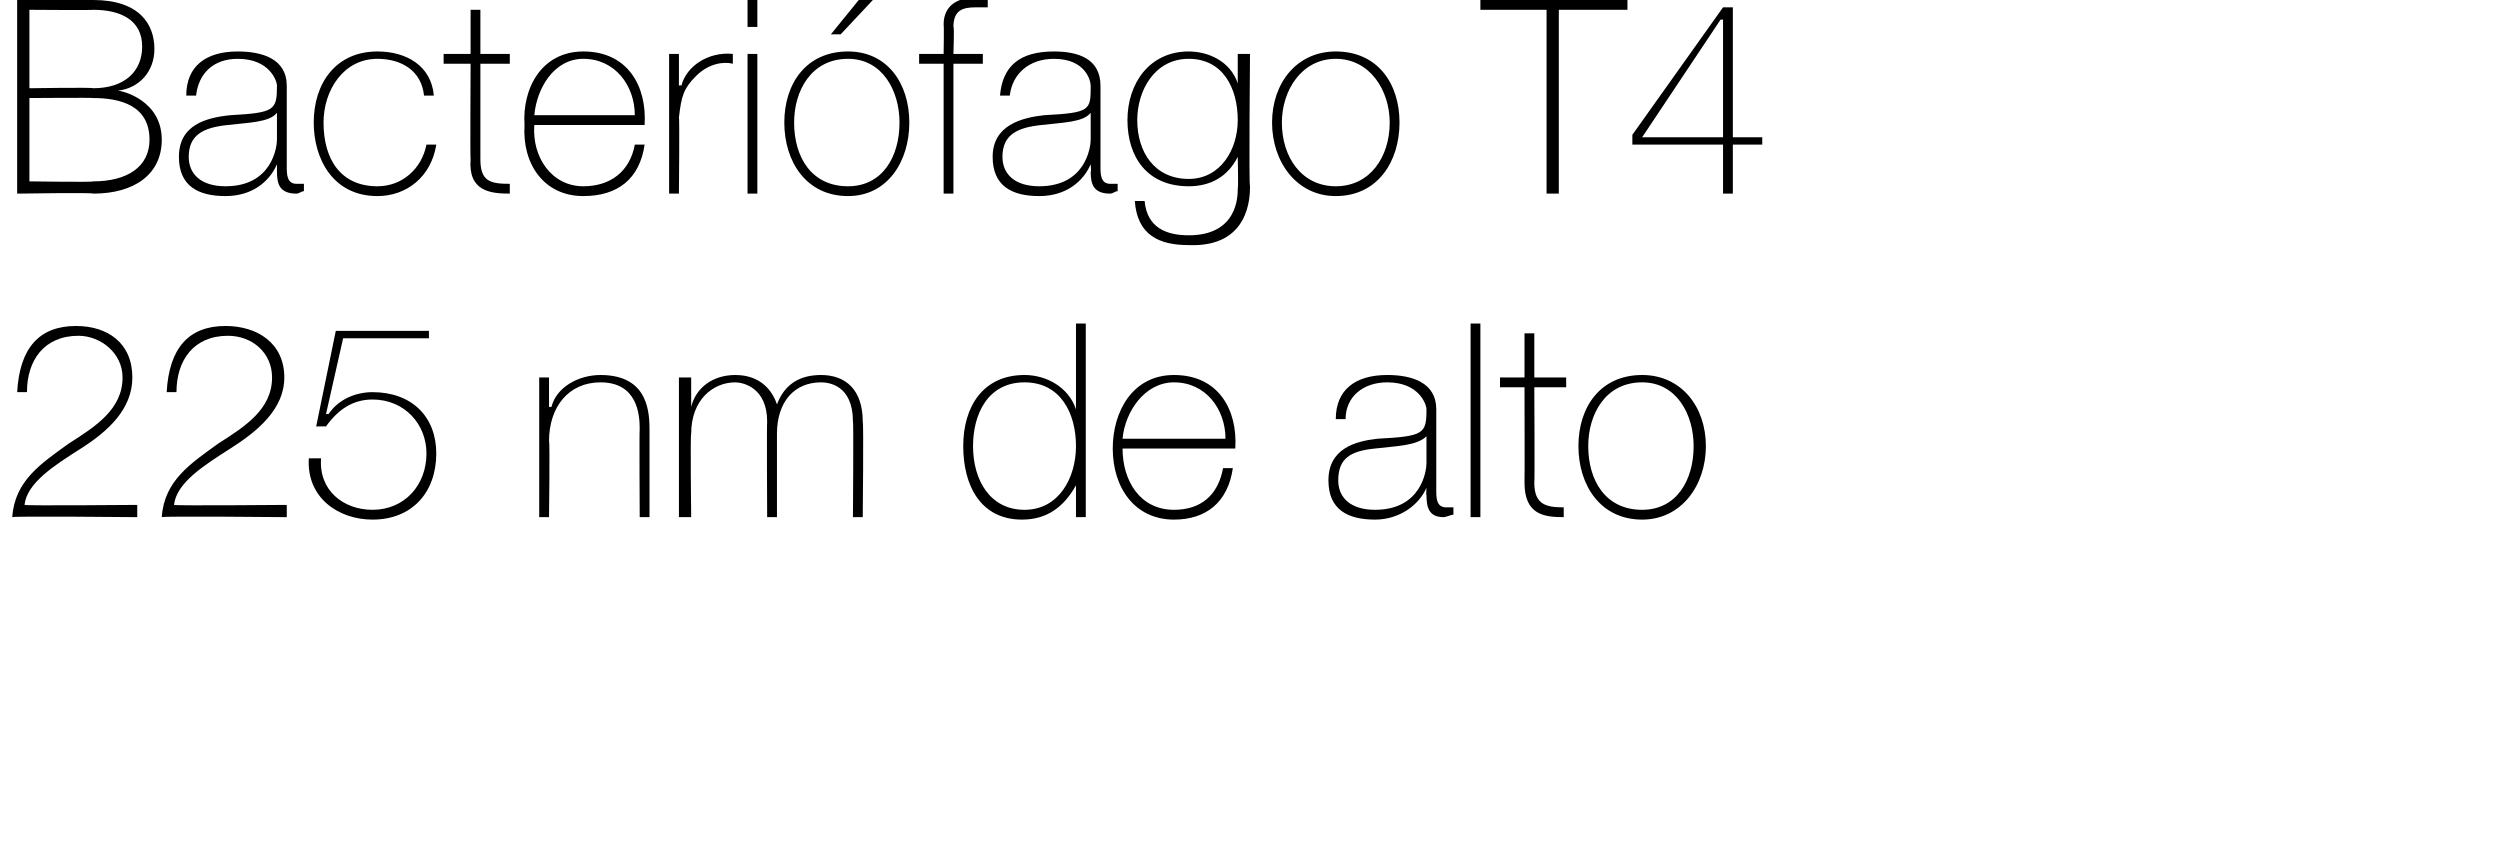
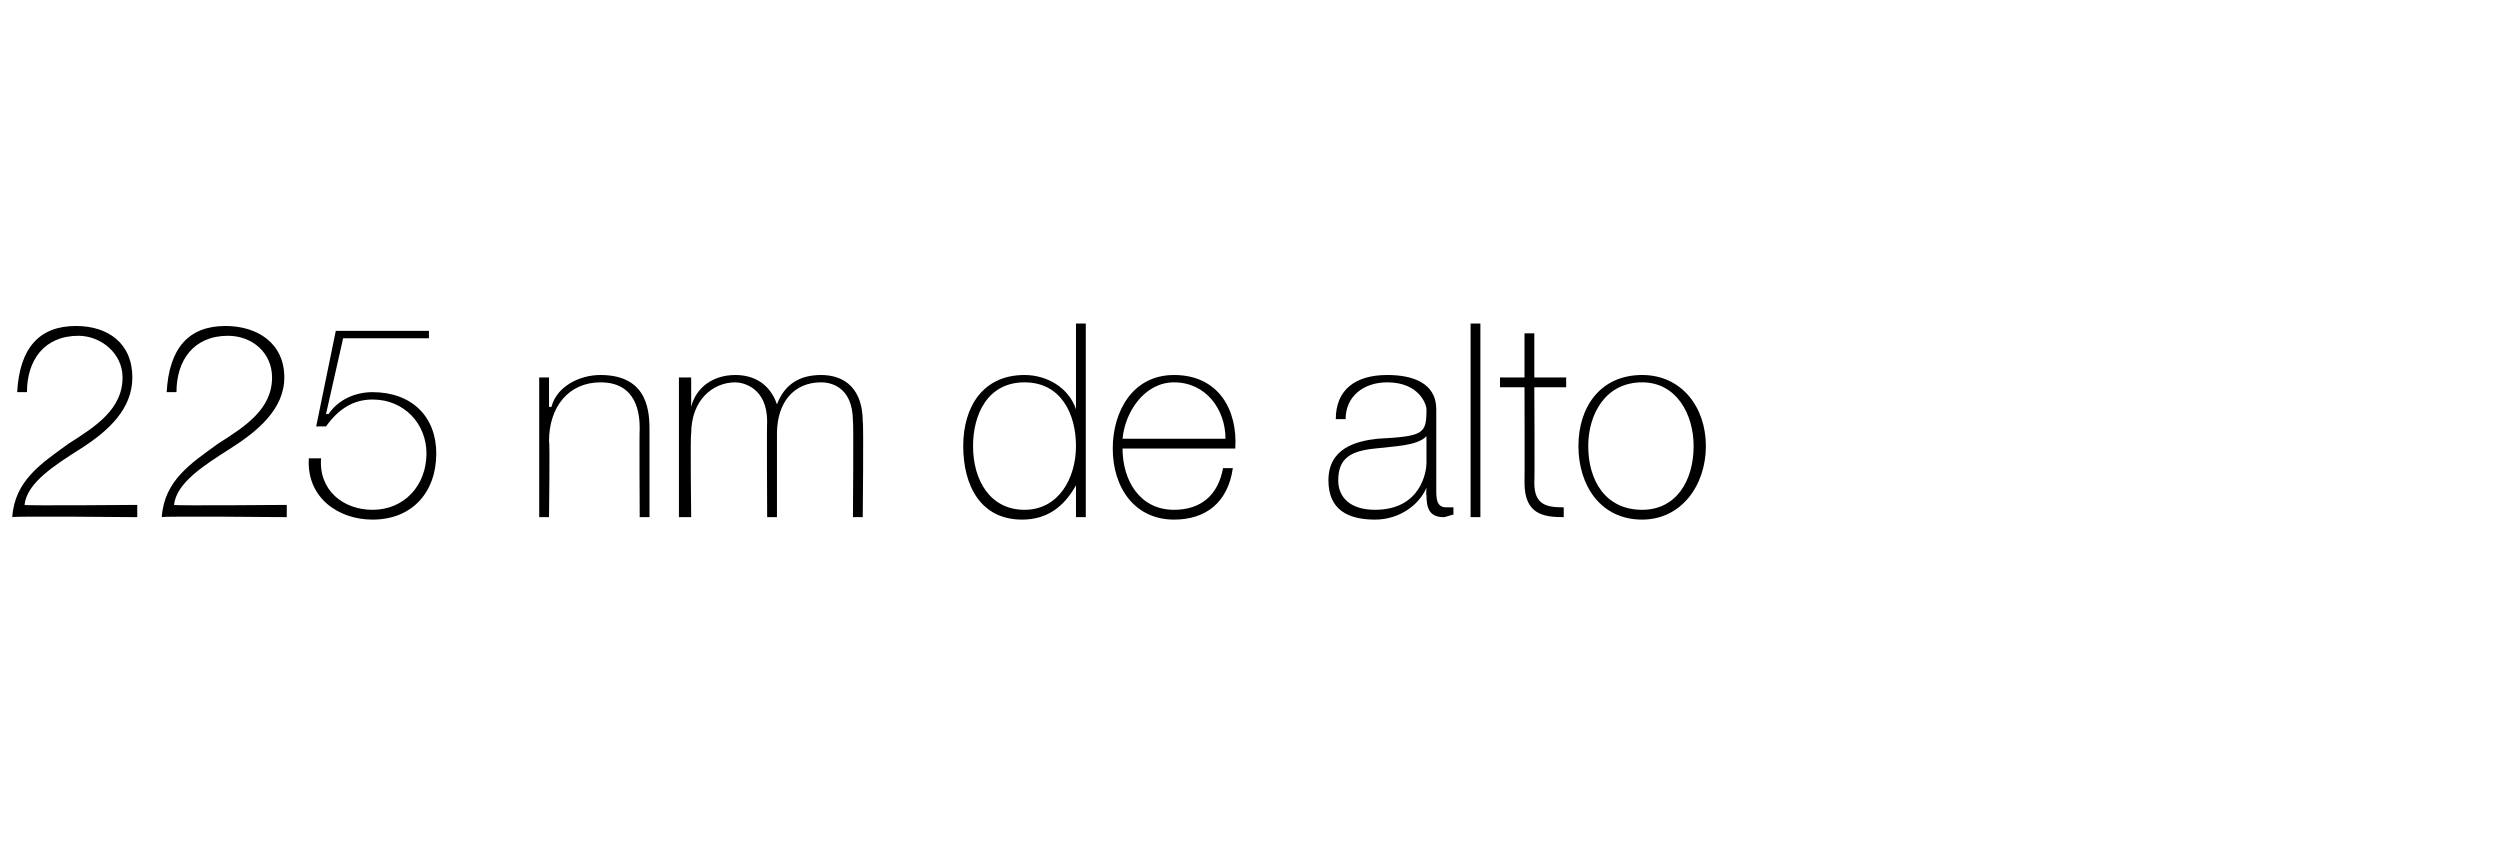
<svg xmlns="http://www.w3.org/2000/svg" version="1.1" width="102px" height="35.1px" viewBox="0 0 102 35.1">
  <desc>Bacteri fago T4 225 nm de alto</desc>
  <defs />
  <g id="Polygon71464">
    <path d="M 5.6 20.6 L 5.6 21.1 C 5.6 21.1 0.51 21.05 0.5 21.1 C 0.6 19.6 1.7 18.9 2.8 18.1 C 3.9 17.4 5 16.7 5 15.4 C 5 14.4 4.1 13.7 3.2 13.7 C 1.8 13.7 1.1 14.7 1.1 16 C 1.1 16 0.7 16 0.7 16 C 0.8 14.2 1.6 13.3 3.1 13.3 C 4.4 13.3 5.4 14 5.4 15.4 C 5.4 16.7 4.4 17.6 3.3 18.3 C 2.2 19 1.1 19.7 1 20.6 C 1.03 20.64 5.6 20.6 5.6 20.6 Z M 11.7 20.6 L 11.7 21.1 C 11.7 21.1 6.62 21.05 6.6 21.1 C 6.7 19.6 7.8 18.9 8.9 18.1 C 10 17.4 11.1 16.7 11.1 15.4 C 11.1 14.4 10.3 13.7 9.3 13.7 C 7.9 13.7 7.2 14.7 7.2 16 C 7.2 16 6.8 16 6.8 16 C 6.9 14.2 7.7 13.3 9.2 13.3 C 10.5 13.3 11.6 14 11.6 15.4 C 11.6 16.7 10.5 17.6 9.4 18.3 C 8.3 19 7.2 19.7 7.1 20.6 C 7.15 20.64 11.7 20.6 11.7 20.6 Z M 13.7 13.5 L 17.5 13.5 L 17.5 13.8 L 14 13.8 L 13.3 16.9 C 13.3 16.9 13.36 16.87 13.4 16.9 C 13.8 16.3 14.5 16 15.2 16 C 16.8 16 17.8 17 17.8 18.5 C 17.8 20.1 16.8 21.2 15.2 21.2 C 13.8 21.2 12.5 20.3 12.6 18.7 C 12.6 18.7 13.1 18.7 13.1 18.7 C 13 20 14 20.8 15.2 20.8 C 16.5 20.8 17.4 19.8 17.4 18.5 C 17.4 17.3 16.5 16.3 15.2 16.3 C 14.4 16.3 13.8 16.7 13.3 17.4 C 13.3 17.39 12.9 17.4 12.9 17.4 L 13.7 13.5 Z M 22 15.4 L 22.4 15.4 L 22.4 16.6 C 22.4 16.6 22.46 16.61 22.5 16.6 C 22.7 15.8 23.6 15.3 24.5 15.3 C 26.5 15.3 26.5 16.9 26.5 17.6 C 26.5 17.56 26.5 21.1 26.5 21.1 L 26.1 21.1 C 26.1 21.1 26.08 17.48 26.1 17.5 C 26.1 16.9 26 15.6 24.5 15.6 C 23.2 15.6 22.4 16.6 22.4 18 C 22.44 18 22.4 21.1 22.4 21.1 L 22 21.1 L 22 15.4 Z M 27.7 15.4 L 28.2 15.4 L 28.2 16.6 C 28.2 16.6 28.18 16.55 28.2 16.6 C 28.4 15.8 29.1 15.3 30 15.3 C 31 15.3 31.5 15.9 31.7 16.5 C 31.7 16.5 31.7 16.5 31.7 16.5 C 32 15.7 32.6 15.3 33.5 15.3 C 34.5 15.3 35.2 15.9 35.2 17.2 C 35.24 17.19 35.2 21.1 35.2 21.1 L 34.8 21.1 C 34.8 21.1 34.83 17.18 34.8 17.2 C 34.8 15.7 33.8 15.6 33.5 15.6 C 32.4 15.6 31.7 16.4 31.7 17.7 C 31.7 17.71 31.7 21.1 31.7 21.1 L 31.3 21.1 C 31.3 21.1 31.28 17.18 31.3 17.2 C 31.3 15.8 30.3 15.6 30 15.6 C 29.1 15.6 28.2 16.3 28.2 17.7 C 28.16 17.71 28.2 21.1 28.2 21.1 L 27.7 21.1 L 27.7 15.4 Z M 43.9 18.2 C 43.9 16.9 43.3 15.6 41.8 15.6 C 40.3 15.6 39.7 16.9 39.7 18.2 C 39.7 19.6 40.4 20.8 41.8 20.8 C 43.2 20.8 43.9 19.5 43.9 18.2 Z M 43.9 19.8 C 43.9 19.8 43.89 19.84 43.9 19.8 C 43.4 20.7 42.7 21.2 41.7 21.2 C 40 21.2 39.3 19.8 39.3 18.2 C 39.3 16.6 40.1 15.3 41.8 15.3 C 42.7 15.3 43.6 15.8 43.9 16.7 C 43.89 16.66 43.9 16.7 43.9 16.7 L 43.9 13.2 L 44.3 13.2 L 44.3 21.1 L 43.9 21.1 L 43.9 19.8 Z M 45.8 18.3 C 45.8 19.6 46.5 20.8 47.9 20.8 C 49 20.8 49.7 20.2 49.9 19.1 C 49.9 19.1 50.3 19.1 50.3 19.1 C 50.1 20.5 49.2 21.2 47.9 21.2 C 46.3 21.2 45.4 19.9 45.4 18.3 C 45.4 16.8 46.2 15.3 47.9 15.3 C 49.7 15.3 50.5 16.7 50.4 18.3 C 50.4 18.3 45.8 18.3 45.8 18.3 Z M 50 17.9 C 50 16.7 49.2 15.6 47.9 15.6 C 46.7 15.6 45.9 16.8 45.8 17.9 C 45.8 17.9 50 17.9 50 17.9 Z M 58.2 17.8 C 57.8 18.2 56.9 18.2 56.1 18.3 C 55.1 18.4 54.6 18.7 54.6 19.6 C 54.6 20.3 55.1 20.8 56.1 20.8 C 58 20.8 58.2 19.2 58.2 18.9 C 58.2 18.9 58.2 17.8 58.2 17.8 Z M 58.6 20 C 58.6 20.3 58.6 20.7 59 20.7 C 59 20.7 59.1 20.7 59.3 20.7 C 59.3 20.7 59.3 21 59.3 21 C 59.2 21 59 21.1 58.9 21.1 C 58.3 21.1 58.2 20.7 58.2 20.2 C 58.18 20.23 58.2 19.9 58.2 19.9 C 58.2 19.9 58.16 19.93 58.2 19.9 C 57.9 20.6 57.1 21.2 56.1 21.2 C 55 21.2 54.2 20.8 54.2 19.6 C 54.2 18.3 55.3 18 56.2 17.9 C 58.1 17.8 58.2 17.7 58.2 16.7 C 58.2 16.5 57.9 15.6 56.6 15.6 C 55.6 15.6 54.9 16.2 54.9 17.1 C 54.9 17.1 54.5 17.1 54.5 17.1 C 54.5 15.9 55.3 15.3 56.6 15.3 C 57.6 15.3 58.6 15.6 58.6 16.7 C 58.6 16.7 58.6 20 58.6 20 Z M 60.4 13.2 L 60.4 21.1 L 60 21.1 L 60 13.2 L 60.4 13.2 Z M 63.9 15.8 L 62.6 15.8 C 62.6 15.8 62.62 19.71 62.6 19.7 C 62.6 20.6 63.1 20.7 63.8 20.7 C 63.8 20.7 63.8 21.1 63.8 21.1 C 63 21.1 62.2 21 62.2 19.7 C 62.21 19.71 62.2 15.8 62.2 15.8 L 61.2 15.8 L 61.2 15.4 L 62.2 15.4 L 62.2 13.6 L 62.6 13.6 L 62.6 15.4 L 63.9 15.4 L 63.9 15.8 Z M 67 15.3 C 68.6 15.3 69.6 16.6 69.6 18.2 C 69.6 19.8 68.6 21.2 67 21.2 C 65.3 21.2 64.4 19.8 64.4 18.2 C 64.4 16.6 65.3 15.3 67 15.3 Z M 67 20.8 C 68.4 20.8 69.1 19.6 69.1 18.2 C 69.1 16.9 68.4 15.6 67 15.6 C 65.5 15.6 64.8 16.9 64.8 18.2 C 64.8 19.6 65.5 20.8 67 20.8 Z " stroke="none" fill="#000" />
  </g>
  <g id="Polygon71463">
-     <path d="M 1.2 7.4 C 1.2 7.4 3.84 7.44 3.8 7.4 C 5.2 7.4 6.1 6.8 6.1 5.7 C 6.1 4.3 4.9 4 3.8 4 C 3.84 3.98 1.2 4 1.2 4 L 1.2 7.4 Z M 0.7 0 C 0.7 0 3.84 0 3.8 0 C 5.7 0 6.3 1 6.3 2 C 6.3 2.9 5.7 3.6 4.8 3.7 C 4.8 3.7 4.8 3.7 4.8 3.7 C 5 3.7 6.6 4.1 6.6 5.7 C 6.6 7.1 5.5 7.9 3.8 7.9 C 3.84 7.85 0.7 7.9 0.7 7.9 L 0.7 0 Z M 1.2 3.6 C 1.2 3.6 3.84 3.56 3.8 3.6 C 5.1 3.6 5.8 2.9 5.8 1.9 C 5.8 0.8 4.9 0.4 3.8 0.4 C 3.84 0.42 1.2 0.4 1.2 0.4 L 1.2 3.6 Z M 11.3 4.6 C 11 5 10.1 5 9.3 5.1 C 8.3 5.2 7.7 5.5 7.7 6.4 C 7.7 7.1 8.2 7.6 9.2 7.6 C 11.1 7.6 11.3 6 11.3 5.7 C 11.3 5.7 11.3 4.6 11.3 4.6 Z M 11.7 6.8 C 11.7 7.1 11.7 7.5 12.1 7.5 C 12.2 7.5 12.3 7.5 12.4 7.5 C 12.4 7.5 12.4 7.8 12.4 7.8 C 12.3 7.8 12.2 7.9 12.1 7.9 C 11.4 7.9 11.3 7.5 11.3 7 C 11.3 7.03 11.3 6.7 11.3 6.7 C 11.3 6.7 11.28 6.73 11.3 6.7 C 11 7.4 10.3 8 9.2 8 C 8.1 8 7.3 7.6 7.3 6.4 C 7.3 5.1 8.4 4.8 9.4 4.7 C 11.2 4.6 11.3 4.5 11.3 3.5 C 11.3 3.3 11 2.4 9.7 2.4 C 8.7 2.4 8.1 3 8 3.9 C 8 3.9 7.6 3.9 7.6 3.9 C 7.6 2.7 8.4 2.1 9.7 2.1 C 10.7 2.1 11.7 2.4 11.7 3.5 C 11.7 3.5 11.7 6.8 11.7 6.8 Z M 17.3 3.9 C 17.2 2.9 16.4 2.4 15.4 2.4 C 14 2.4 13.2 3.7 13.2 5 C 13.2 6.5 13.9 7.6 15.4 7.6 C 16.4 7.6 17.2 6.9 17.4 5.9 C 17.4 5.9 17.8 5.9 17.8 5.9 C 17.6 7.2 16.6 8 15.4 8 C 13.6 8 12.8 6.5 12.8 5 C 12.8 3.4 13.7 2.1 15.4 2.1 C 16.6 2.1 17.6 2.7 17.7 3.9 C 17.7 3.9 17.3 3.9 17.3 3.9 Z M 20.8 2.6 L 19.6 2.6 C 19.6 2.6 19.6 6.51 19.6 6.5 C 19.6 7.4 20 7.5 20.8 7.5 C 20.8 7.5 20.8 7.9 20.8 7.9 C 20 7.9 19.1 7.8 19.2 6.5 C 19.18 6.51 19.2 2.6 19.2 2.6 L 18.1 2.6 L 18.1 2.2 L 19.2 2.2 L 19.2 0.4 L 19.6 0.4 L 19.6 2.2 L 20.8 2.2 L 20.8 2.6 Z M 21.8 5.1 C 21.7 6.4 22.5 7.6 23.8 7.6 C 24.9 7.6 25.7 7 25.9 5.9 C 25.9 5.9 26.3 5.9 26.3 5.9 C 26.1 7.3 25.2 8 23.8 8 C 22.2 8 21.3 6.7 21.4 5.1 C 21.3 3.6 22.1 2.1 23.8 2.1 C 25.6 2.1 26.4 3.5 26.3 5.1 C 26.3 5.1 21.8 5.1 21.8 5.1 Z M 25.9 4.7 C 25.9 3.5 25.1 2.4 23.8 2.4 C 22.6 2.4 21.9 3.6 21.8 4.7 C 21.8 4.7 25.9 4.7 25.9 4.7 Z M 27.7 3.5 C 27.7 3.5 27.76 3.45 27.8 3.5 C 28 2.7 28.9 2.1 29.9 2.2 C 29.9 2.2 29.9 2.6 29.9 2.6 C 29.5 2.5 28.9 2.6 28.4 3.1 C 27.9 3.6 27.8 3.9 27.7 4.8 C 27.73 4.76 27.7 7.9 27.7 7.9 L 27.3 7.9 L 27.3 2.2 L 27.7 2.2 L 27.7 3.5 Z M 30.5 7.9 L 30.5 2.2 L 30.9 2.2 L 30.9 7.9 L 30.5 7.9 Z M 30.5 1.1 L 30.5 0 L 30.9 0 L 30.9 1.1 L 30.5 1.1 Z M 34.6 2.1 C 36.2 2.1 37.1 3.4 37.1 5 C 37.1 6.6 36.2 8 34.6 8 C 32.9 8 32 6.6 32 5 C 32 3.4 32.9 2.1 34.6 2.1 Z M 34.6 7.6 C 36 7.6 36.7 6.4 36.7 5 C 36.7 3.7 36 2.4 34.6 2.4 C 33.1 2.4 32.4 3.7 32.4 5 C 32.4 6.4 33.1 7.6 34.6 7.6 Z M 35.2 -0.2 L 35.8 -0.2 L 34.3 1.4 L 33.9 1.4 L 35.2 -0.2 Z M 37.5 2.6 L 37.5 2.2 L 38.5 2.2 C 38.5 2.2 38.52 1.03 38.5 1 C 38.5 0.2 39.1 -0.1 39.8 -0.1 C 39.9 -0.1 40.1 -0.1 40.3 0 C 40.3 0 40.3 0.3 40.3 0.3 C 40.1 0.3 39.9 0.3 39.8 0.3 C 39.3 0.3 38.9 0.4 38.9 1.1 C 38.94 1.07 38.9 2.2 38.9 2.2 L 40.1 2.2 L 40.1 2.6 L 38.9 2.6 L 38.9 7.9 L 38.5 7.9 L 38.5 2.6 L 37.5 2.6 Z M 44.5 4.6 C 44.2 5 43.3 5 42.5 5.1 C 41.5 5.2 40.9 5.5 40.9 6.4 C 40.9 7.1 41.4 7.6 42.4 7.6 C 44.3 7.6 44.5 6 44.5 5.7 C 44.5 5.7 44.5 4.6 44.5 4.6 Z M 44.9 6.8 C 44.9 7.1 44.9 7.5 45.3 7.5 C 45.4 7.5 45.5 7.5 45.6 7.5 C 45.6 7.5 45.6 7.8 45.6 7.8 C 45.5 7.8 45.4 7.9 45.3 7.9 C 44.6 7.9 44.5 7.5 44.5 7 C 44.53 7.03 44.5 6.7 44.5 6.7 C 44.5 6.7 44.51 6.73 44.5 6.7 C 44.2 7.4 43.5 8 42.4 8 C 41.3 8 40.5 7.6 40.5 6.4 C 40.5 5.1 41.7 4.8 42.6 4.7 C 44.5 4.6 44.5 4.5 44.5 3.5 C 44.5 3.3 44.3 2.4 43 2.4 C 42 2.4 41.3 3 41.2 3.9 C 41.2 3.9 40.8 3.9 40.8 3.9 C 40.9 2.7 41.6 2.1 43 2.1 C 44 2.1 44.9 2.4 44.9 3.5 C 44.9 3.5 44.9 6.8 44.9 6.8 Z M 46.4 4.9 C 46.4 6.2 47.1 7.3 48.5 7.3 C 49.8 7.3 50.5 6.1 50.5 4.9 C 50.5 3.6 49.9 2.4 48.5 2.4 C 47.1 2.4 46.4 3.7 46.4 4.9 Z M 51 2.2 C 51 2.2 50.95 7.56 51 7.6 C 51 8 51 10.1 48.5 10 C 47.3 10 46.4 9.6 46.3 8.2 C 46.3 8.2 46.7 8.2 46.7 8.2 C 46.8 9.3 47.6 9.6 48.5 9.6 C 50.5 9.6 50.5 8 50.5 7.7 C 50.53 7.66 50.5 6.4 50.5 6.4 C 50.5 6.4 50.51 6.36 50.5 6.4 C 50.1 7.2 49.4 7.6 48.5 7.6 C 46.8 7.6 46 6.4 46 4.9 C 46 3.4 46.9 2.1 48.5 2.1 C 49.3 2.1 50.2 2.5 50.5 3.4 C 50.51 3.38 50.5 3.4 50.5 3.4 L 50.5 2.2 L 51 2.2 Z M 54.5 2.1 C 56.2 2.1 57.1 3.4 57.1 5 C 57.1 6.6 56.2 8 54.5 8 C 52.9 8 51.9 6.6 51.9 5 C 51.9 3.4 52.9 2.1 54.5 2.1 Z M 54.5 7.6 C 55.9 7.6 56.7 6.4 56.7 5 C 56.7 3.7 55.9 2.4 54.5 2.4 C 53.1 2.4 52.3 3.7 52.3 5 C 52.3 6.4 53.1 7.6 54.5 7.6 Z M 60.4 0.4 L 60.4 0 L 66.4 0 L 66.4 0.4 L 63.6 0.4 L 63.6 7.9 L 63.1 7.9 L 63.1 0.4 L 60.4 0.4 Z M 70.7 0.3 L 70.7 5.6 L 71.9 5.6 L 71.9 5.9 L 70.7 5.9 L 70.7 7.9 L 70.3 7.9 L 70.3 5.9 L 66.6 5.9 L 66.6 5.5 L 70.3 0.3 L 70.7 0.3 Z M 70.3 0.8 L 70.2 0.8 L 67 5.6 L 70.3 5.6 L 70.3 0.8 Z " stroke="none" fill="#000" />
-   </g>
+     </g>
</svg>